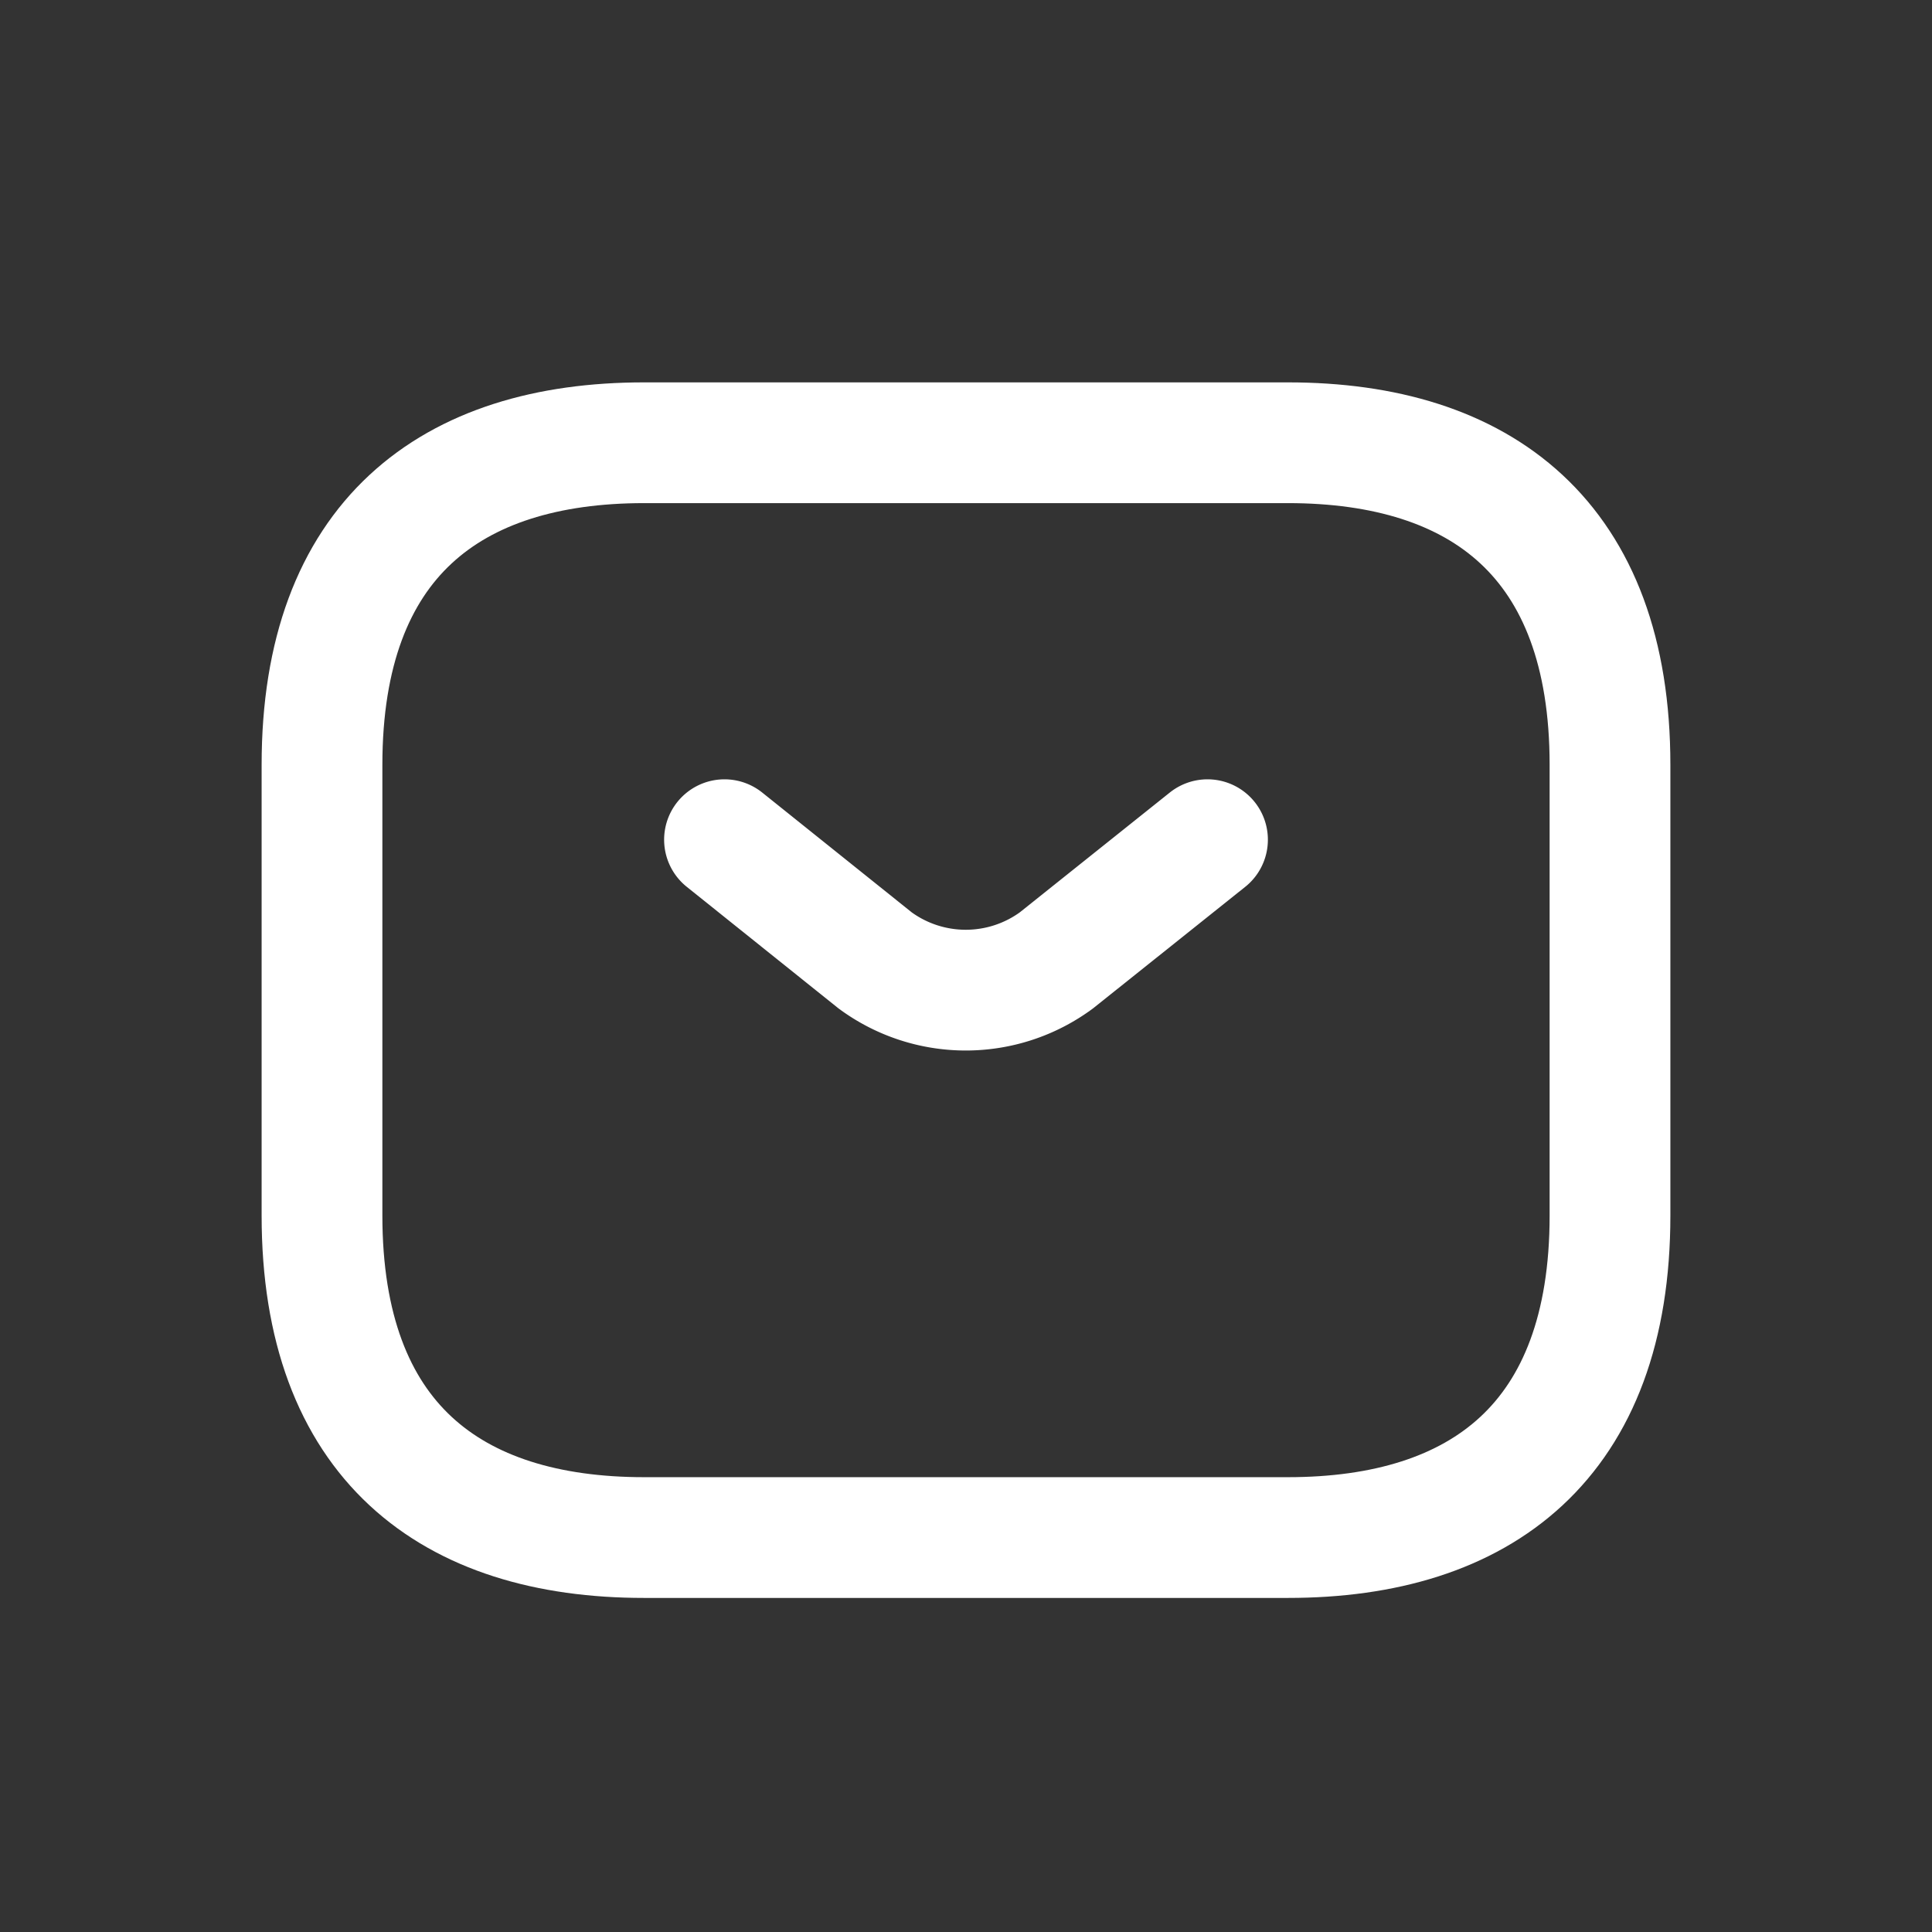
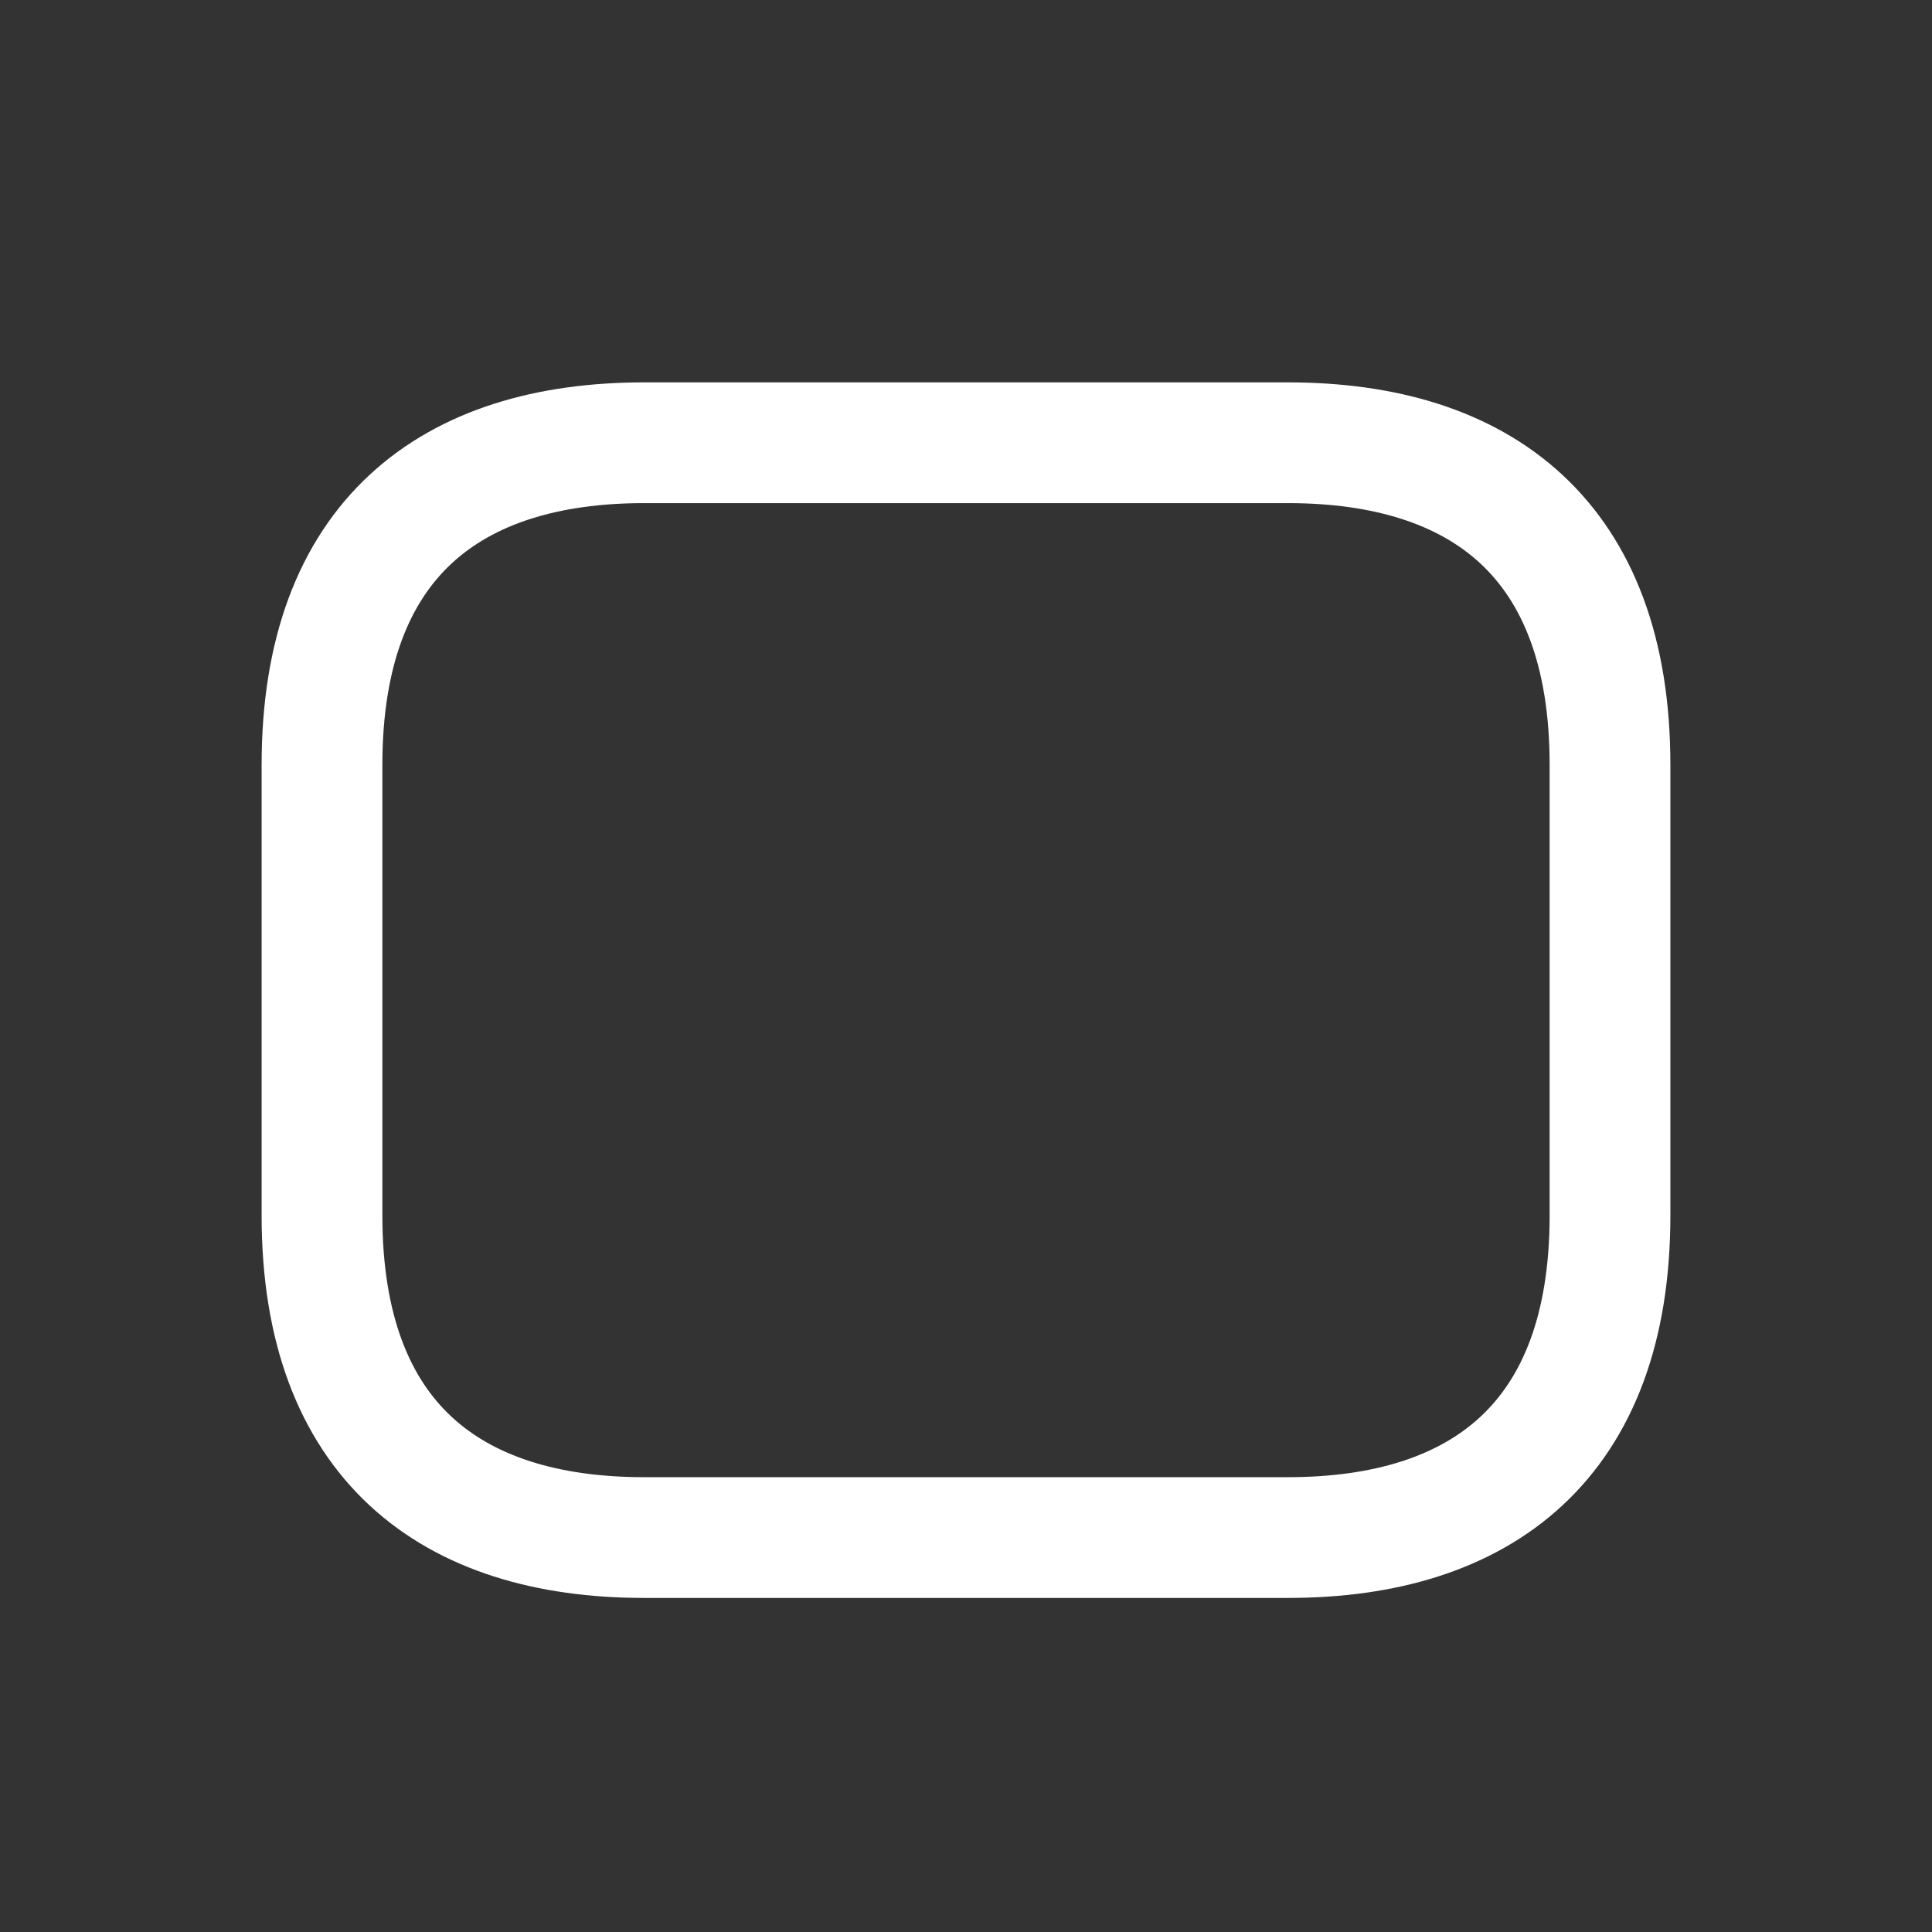
<svg xmlns="http://www.w3.org/2000/svg" width="24" height="24" viewBox="0 0 24 24">
  <rect x="0" y="0" width="24" height="24" fill="#333333" stroke="none" />
  <g id="vuesax_linear_sms" data-name="vuesax/linear/sms" transform="translate(-556 -250)">
    <g id="sms">
      <path id="Vector" d="M12,13.6H4c-2.4,0-4-1.2-4-4V4C0,1.2,1.6,0,4,0h8c2.4,0,4,1.2,4,4V9.6C16,12.4,14.4,13.6,12,13.6Z" transform="translate(560 255.5)" fill="none" stroke="#fff" stroke-linecap="round" stroke-linejoin="round" stroke-width="1.5" />
-       <path id="Vector-2" data-name="Vector" d="M6,0,4.122,1.5a1.9,1.9,0,0,1-2.25,0L0,0" transform="translate(565 260.431)" fill="none" stroke="#fff" stroke-linecap="round" stroke-linejoin="round" stroke-width="1.5" />
-       <path id="Vector-3" data-name="Vector" d="M0,0H24V24H0Z" transform="translate(556 250)" fill="none" opacity="0" />
    </g>
  </g>
</svg>